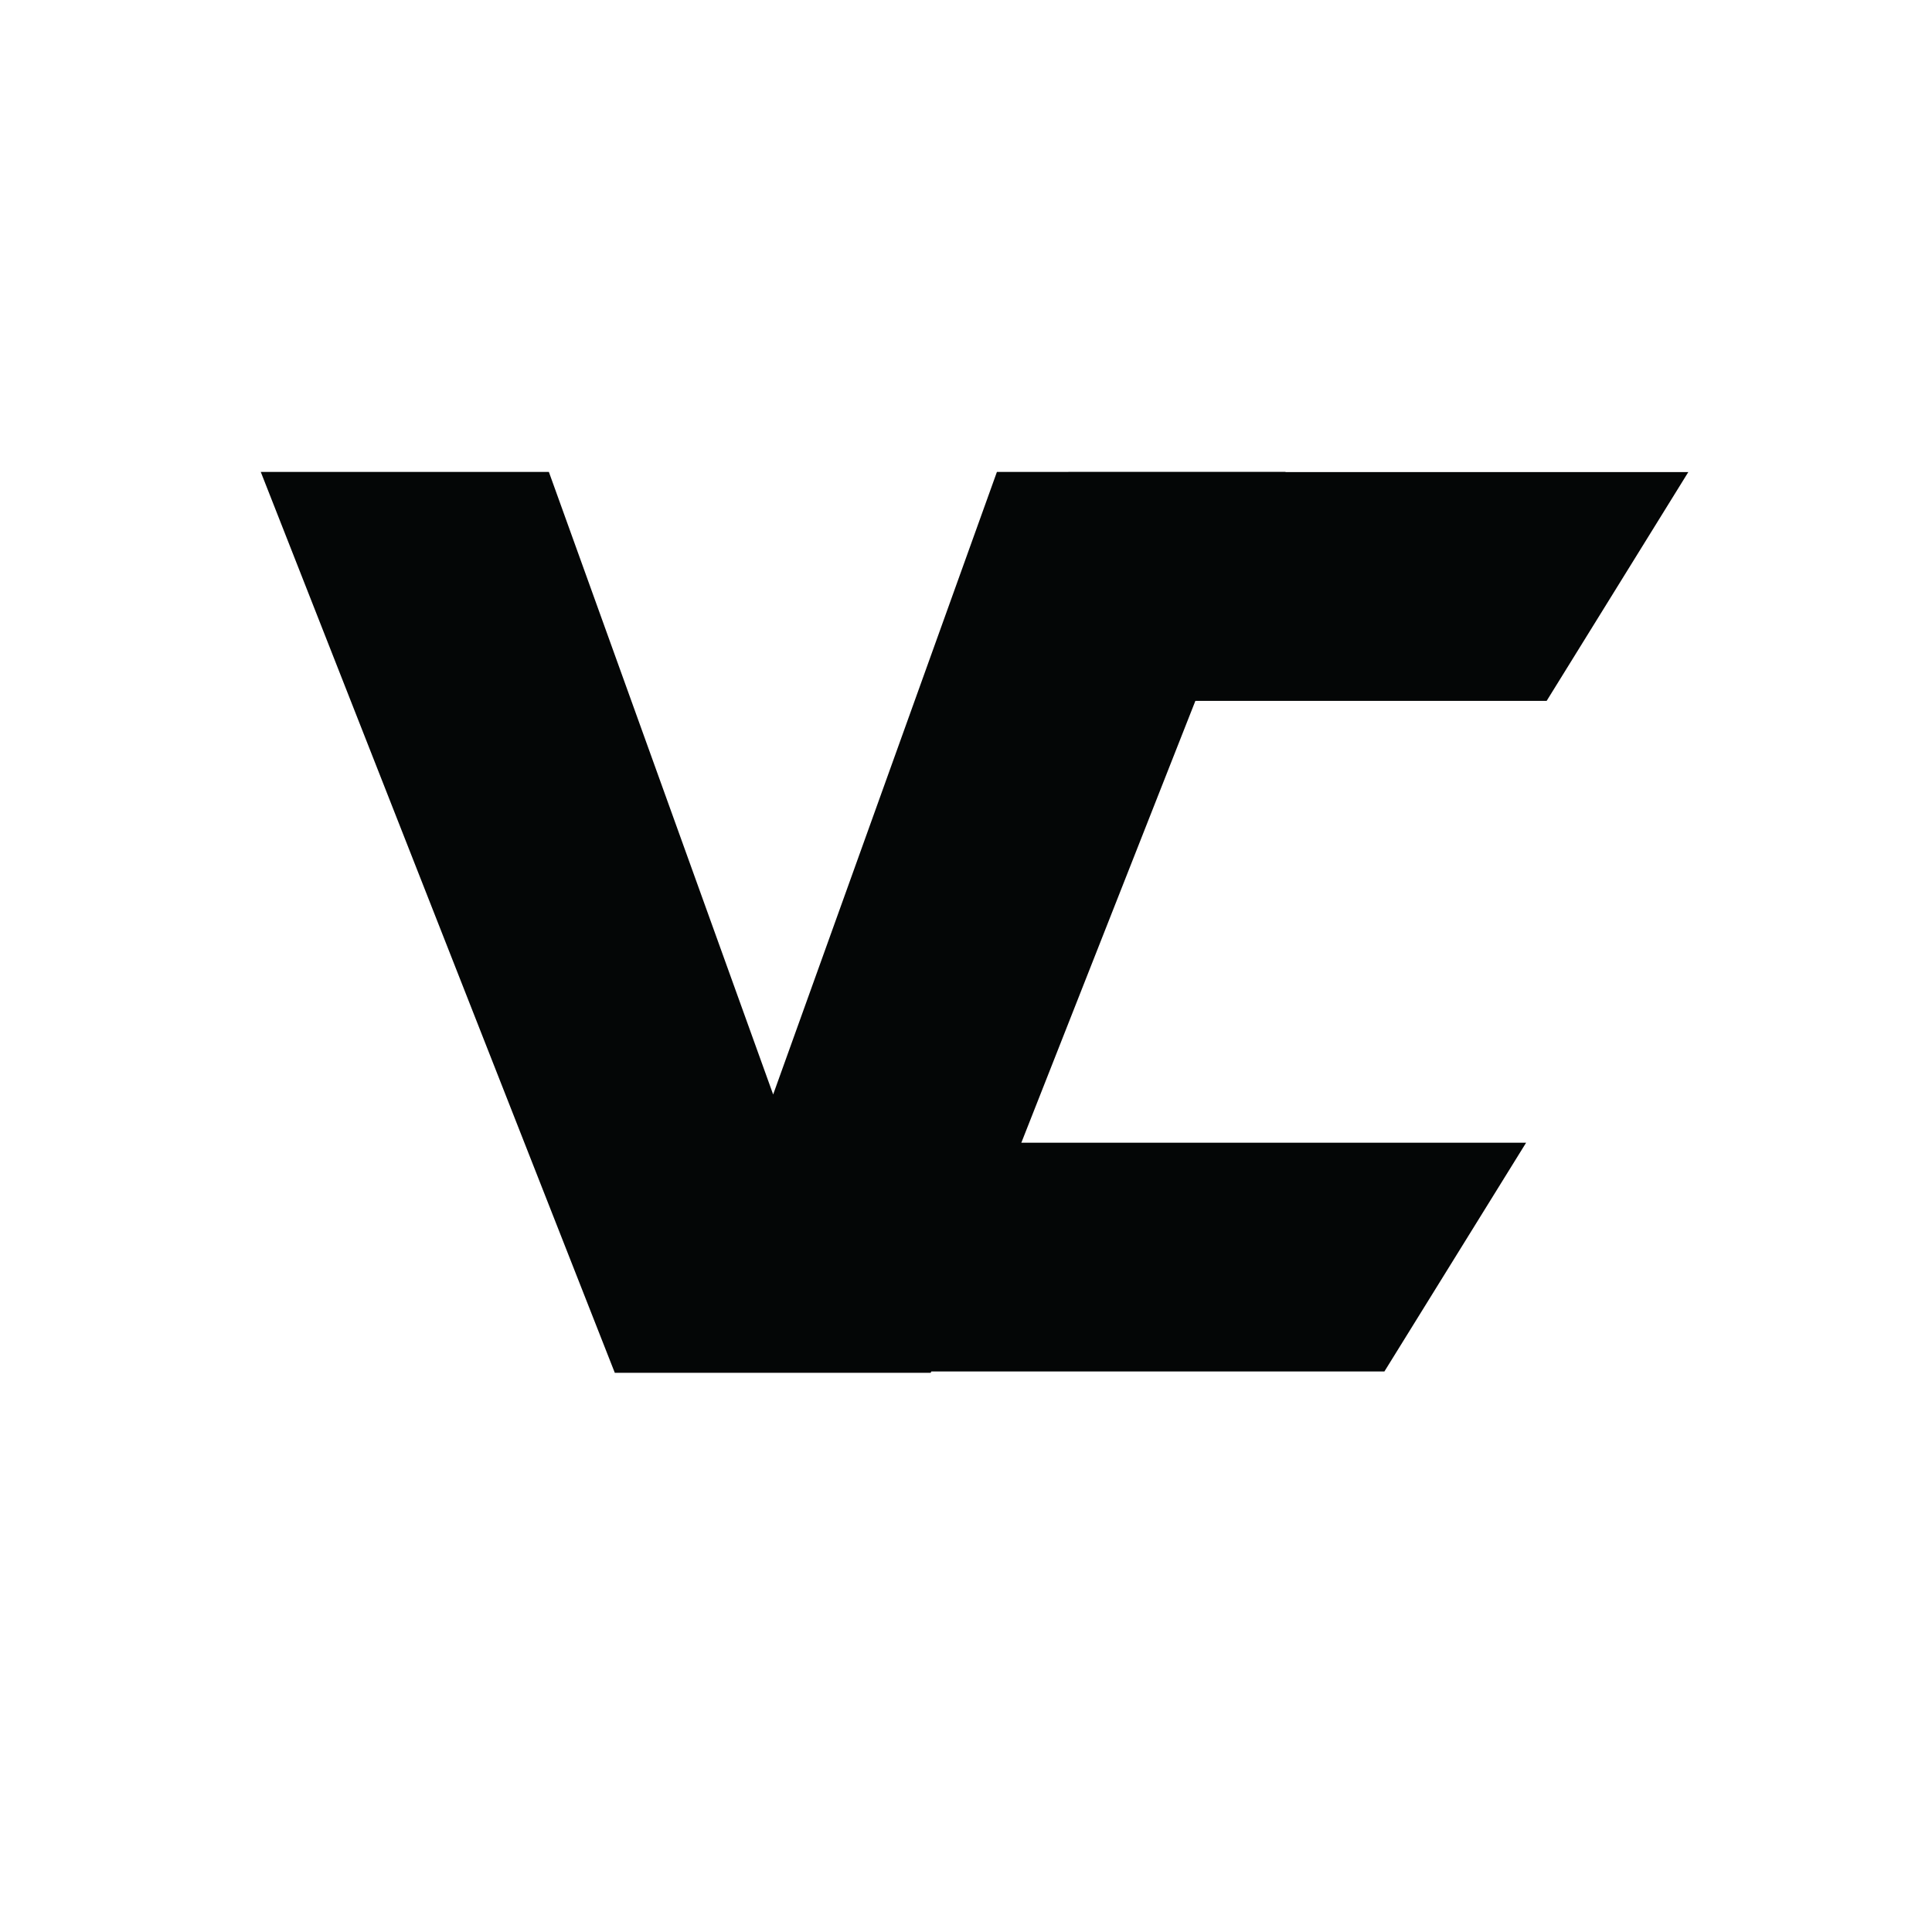
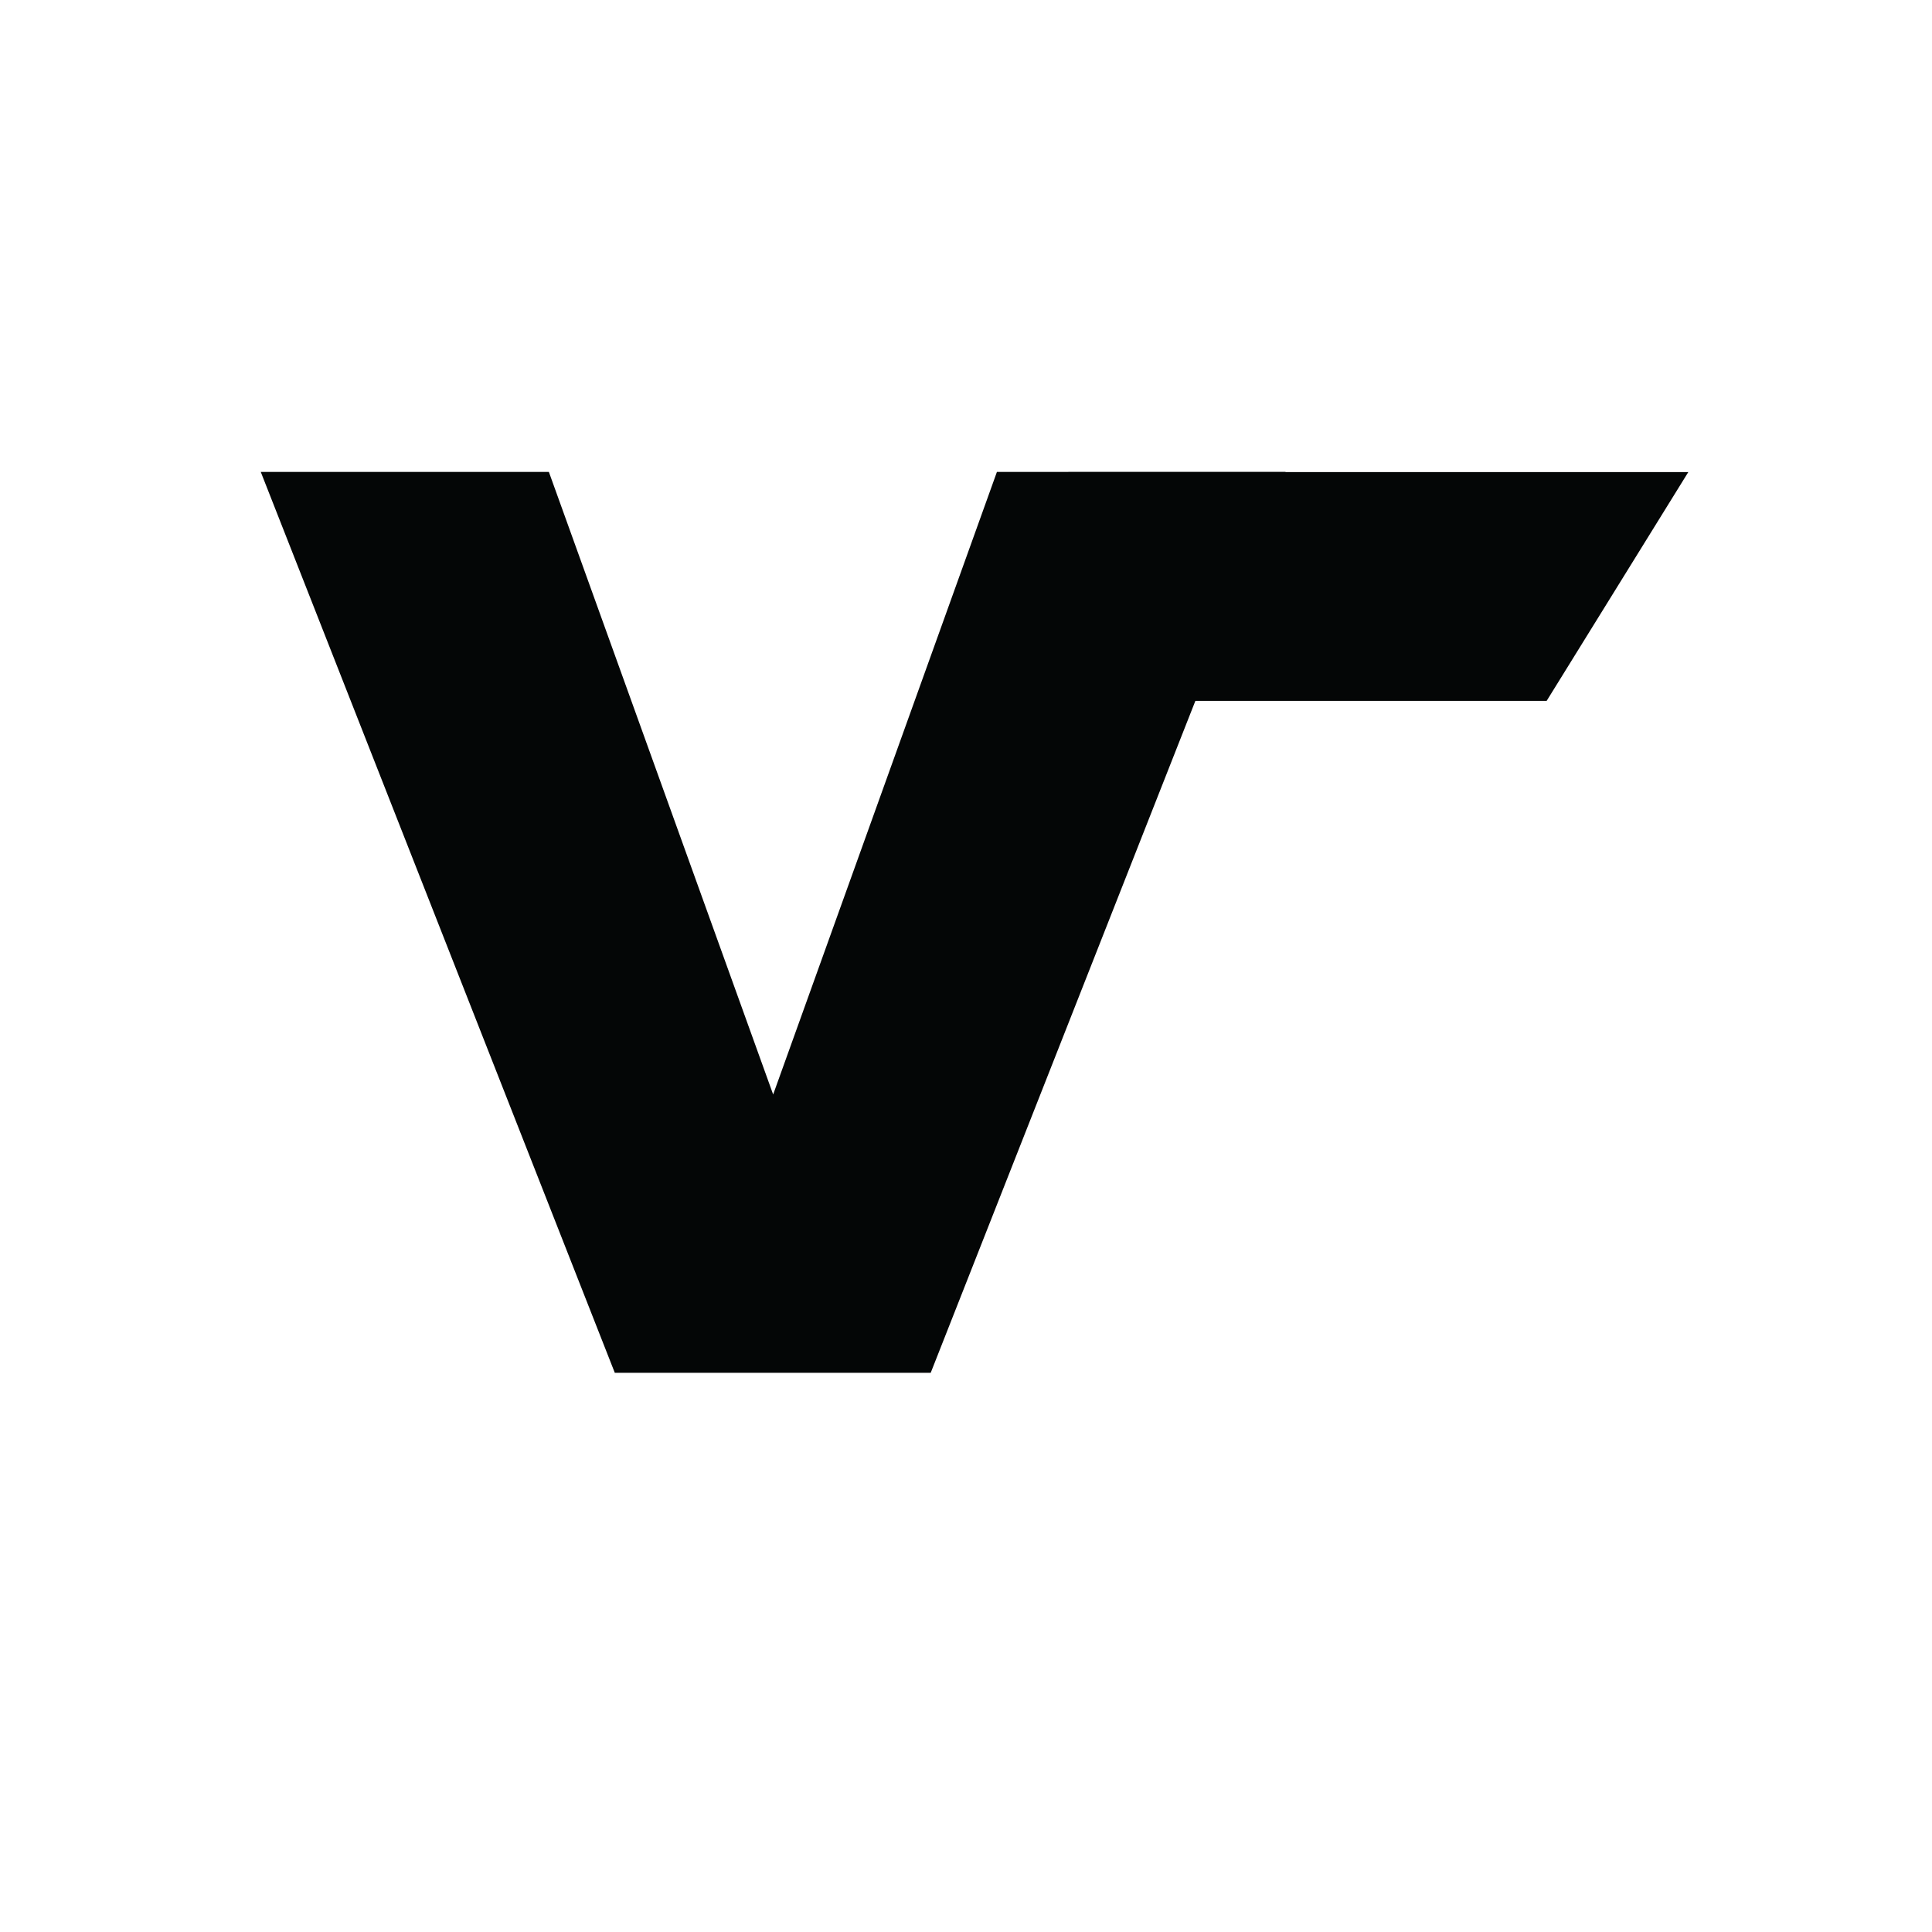
<svg xmlns="http://www.w3.org/2000/svg" width="152" zoomAndPan="magnify" viewBox="0 0 114 114" height="152" preserveAspectRatio="xMidYMid meet" version="1.0">
  <defs>
    <g />
    <clipPath id="eb351fb1e0">
      <path d="M 54.668 27.855 L 99.621 27.855 L 99.621 41.355 L 54.668 41.355 Z M 54.668 27.855 " clip-rule="nonzero" />
    </clipPath>
    <clipPath id="3142c474fc">
-       <path d="M 45.094 67.426 L 90.051 67.426 L 90.051 80.926 L 45.094 80.926 Z M 45.094 67.426 " clip-rule="nonzero" />
+       <path d="M 45.094 67.426 L 90.051 80.926 L 45.094 80.926 Z M 45.094 67.426 " clip-rule="nonzero" />
    </clipPath>
  </defs>
-   <rect x="-11.4" width="136.8" fill="#ffffff" y="-11.4" height="136.8" fill-opacity="1" />
-   <rect x="-11.4" width="136.8" fill="#ffffff" y="-11.4" height="136.8" fill-opacity="1" />
  <rect x="-11.4" width="136.8" fill="#ffffff" y="-11.4" height="136.8" fill-opacity="1" />
  <g fill="#040606" fill-opacity="1">
    <g transform="translate(13.918, 81.003)">
      <g>
        <path d="M 1.469 -53.156 L 18.469 -53.156 L 31.703 -16.422 L 44.906 -53.156 L 61.938 -53.156 L 41 0 L 22.359 0 Z M 1.469 -53.156 " />
      </g>
    </g>
  </g>
  <g clip-path="url(#eb351fb1e0)">
    <path fill="#040606" d="M 54.668 41.375 L 91.25 41.375 L 99.621 27.855 L 63.043 27.855 L 54.668 41.375 " fill-opacity="1" fill-rule="nonzero" />
  </g>
  <g clip-path="url(#3142c474fc)">
-     <path fill="#040606" d="M 45.094 80.945 L 81.676 80.945 L 90.051 67.426 L 53.469 67.426 L 45.094 80.945 " fill-opacity="1" fill-rule="nonzero" />
-   </g>
+     </g>
</svg>